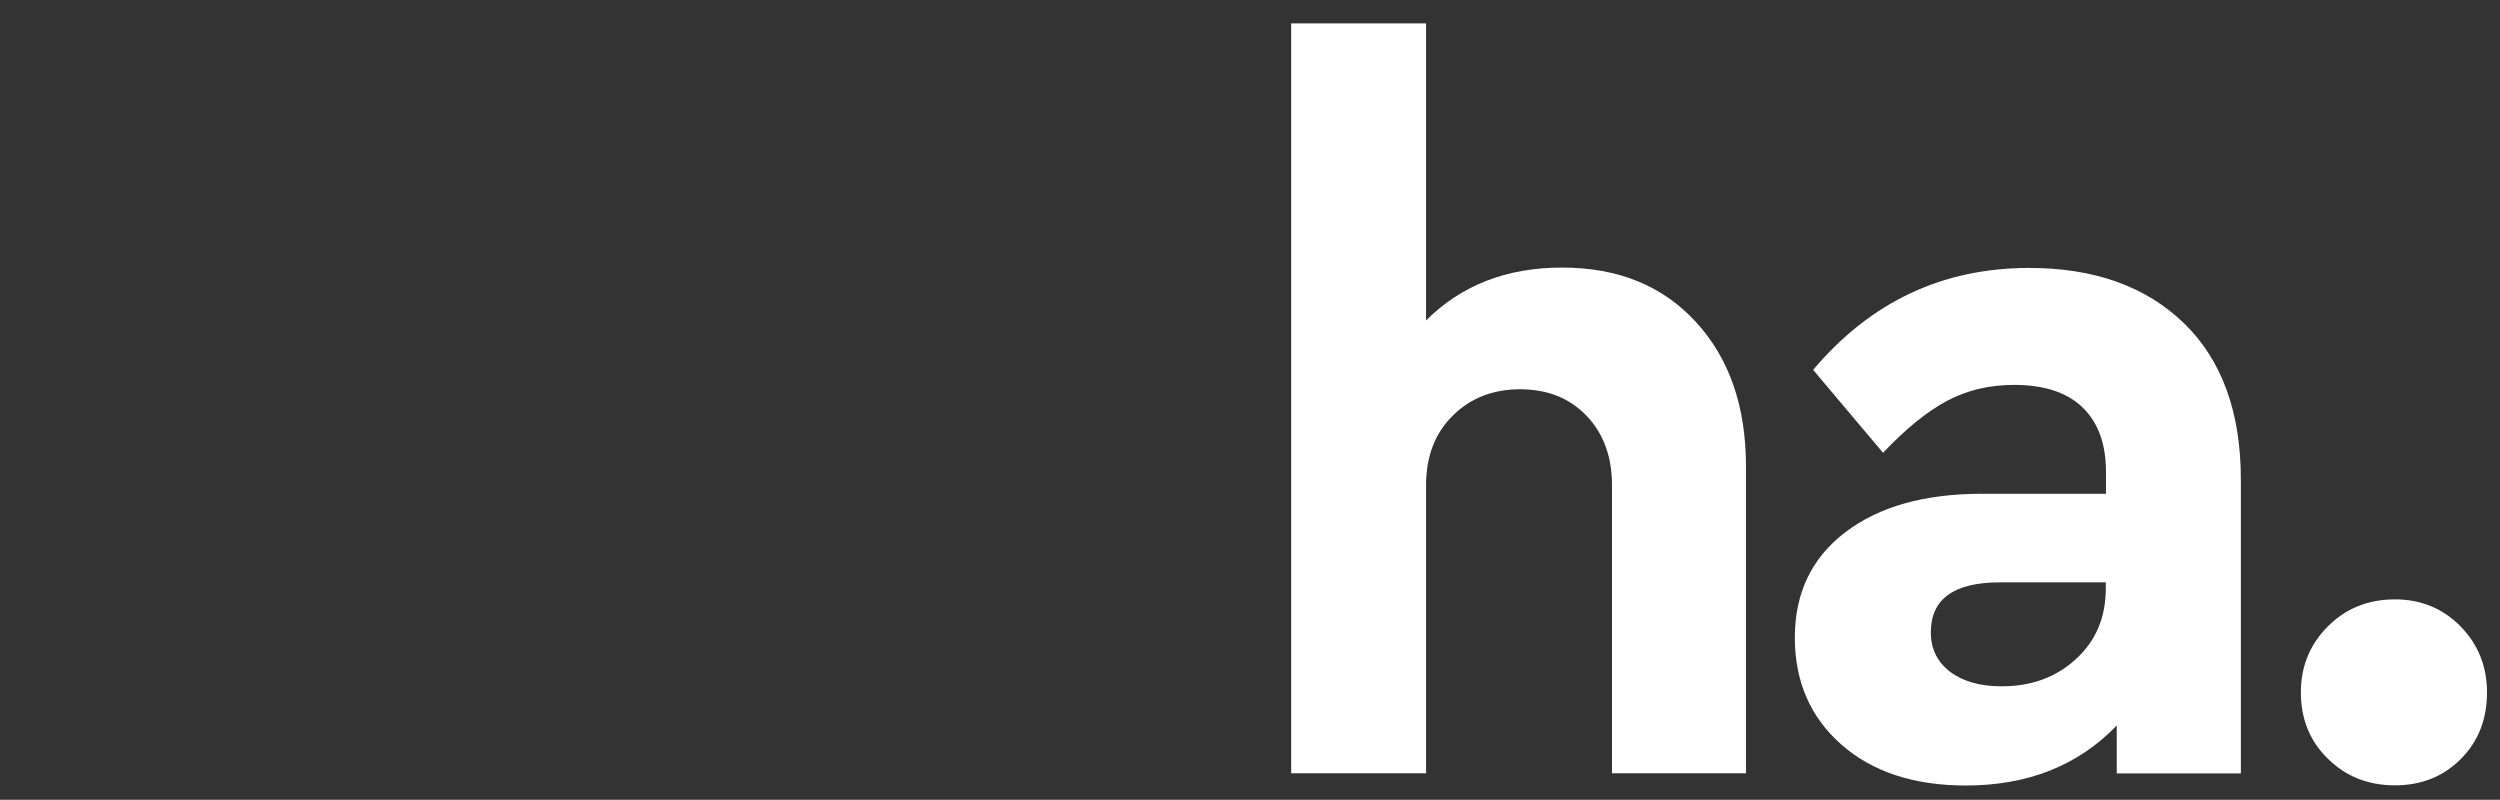
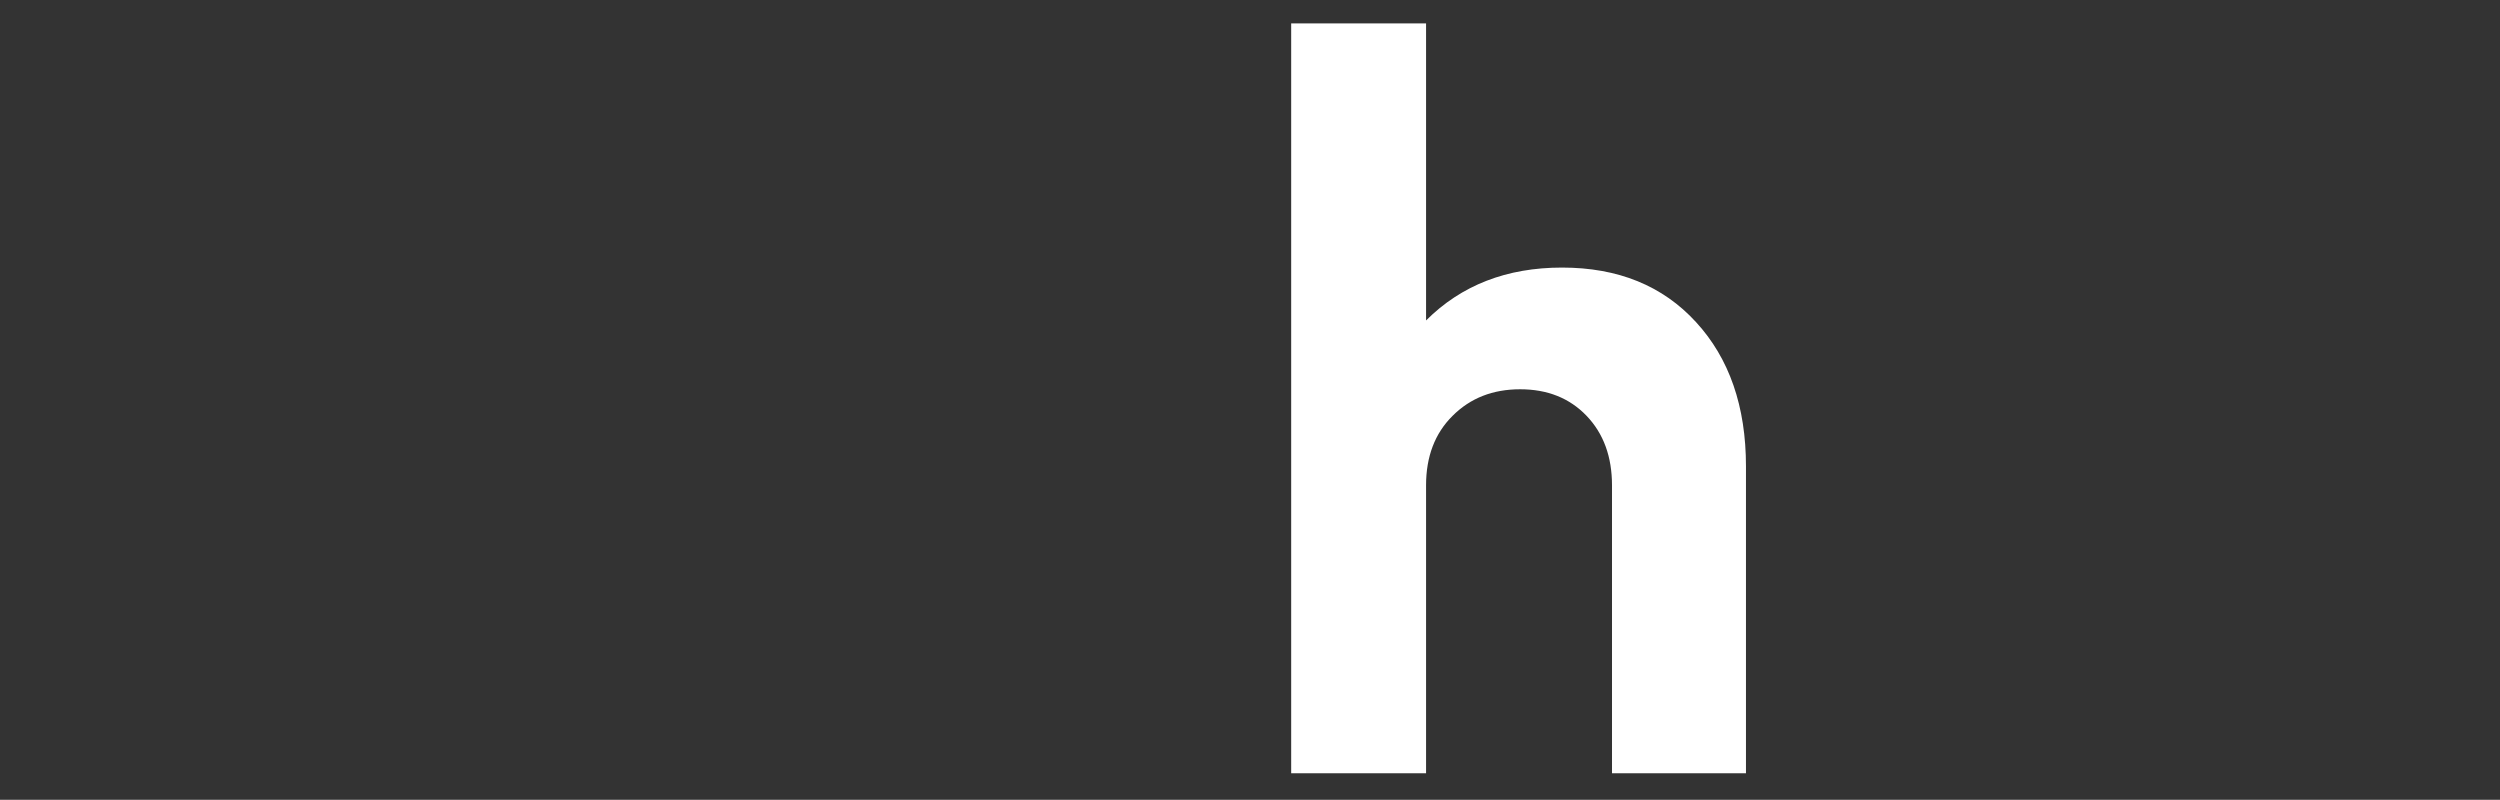
<svg xmlns="http://www.w3.org/2000/svg" version="1.1" id="Слой_1" x="0px" y="0px" viewBox="0 0 1366 437" style="enable-background:new 0 0 1366 437;" xml:space="preserve">
  <rect x="0" y="0" width="1366" height="437" fill="#333333" stroke="none" />
  <style type="text/css"> .st0{fill:#FFFFFF;} </style>
  <g>
    <path class="st0" d="M954,254.8v167.7h-73.2V265.2c0-15.6-4.6-28.3-13.9-38s-21.4-14.5-36.3-14.5c-14.9,0-27.2,4.8-36.9,14.5 c-9.7,9.6-14.5,22.3-14.5,38v157.3h-73.7V12.8h73.7v162.3c19.3-19.3,44.1-28.9,74.3-28.9c30.6,0,55,9.9,73.2,29.8 C944.9,195.8,954,222.1,954,254.8z" />
  </g>
  <g>
-     <path class="st0" d="M1224.4,262v160.6h-67.8v-26.2c-21.1,21.9-48.6,32.8-82.5,32.8c-28.4,0-51.1-7.5-68-22.4 c-16.9-14.9-25.4-34.4-25.4-58.4c0-24.4,9.2-43.6,27.6-57.6c18.4-14,43.2-21,74.6-21h67.8v-12c0-15.3-4.3-27-12.8-35.2 s-21-12.3-37.4-12.3c-13.5,0-25.7,2.9-36.6,8.7c-10.9,5.8-22.6,15.3-35,28.4l-38.2-45.3c31.3-37.1,70.6-55.7,118-55.7 c35.7,0,63.9,10.1,84.7,30.3C1214,196.7,1224.4,225.2,1224.4,262z M1150.6,321.5v-3.3h-57.9c-25.1,0-37.7,9.1-37.7,27.3 c0,9.1,3.6,16.3,10.6,21.6c7.1,5.3,16.5,7.9,28.1,7.9c16.4,0,29.9-5,40.7-15C1145.3,350,1150.6,337.2,1150.6,321.5z" />
-   </g>
+     </g>
  <g>
-     <path class="st0" d="M1257.2,378.3c0-14.2,4.9-26.2,14.8-36.1c9.8-9.8,22-14.7,36.6-14.7c14.2,0,26.1,4.9,35.8,14.7 c9.6,9.8,14.5,21.9,14.5,36.1c0,14.6-4.7,26.7-14.2,36.3c-9.5,9.6-21.5,14.5-36.1,14.5s-26.8-4.8-36.6-14.5 C1262.1,405,1257.2,392.9,1257.2,378.3z" />
-   </g>
+     </g>
</svg>